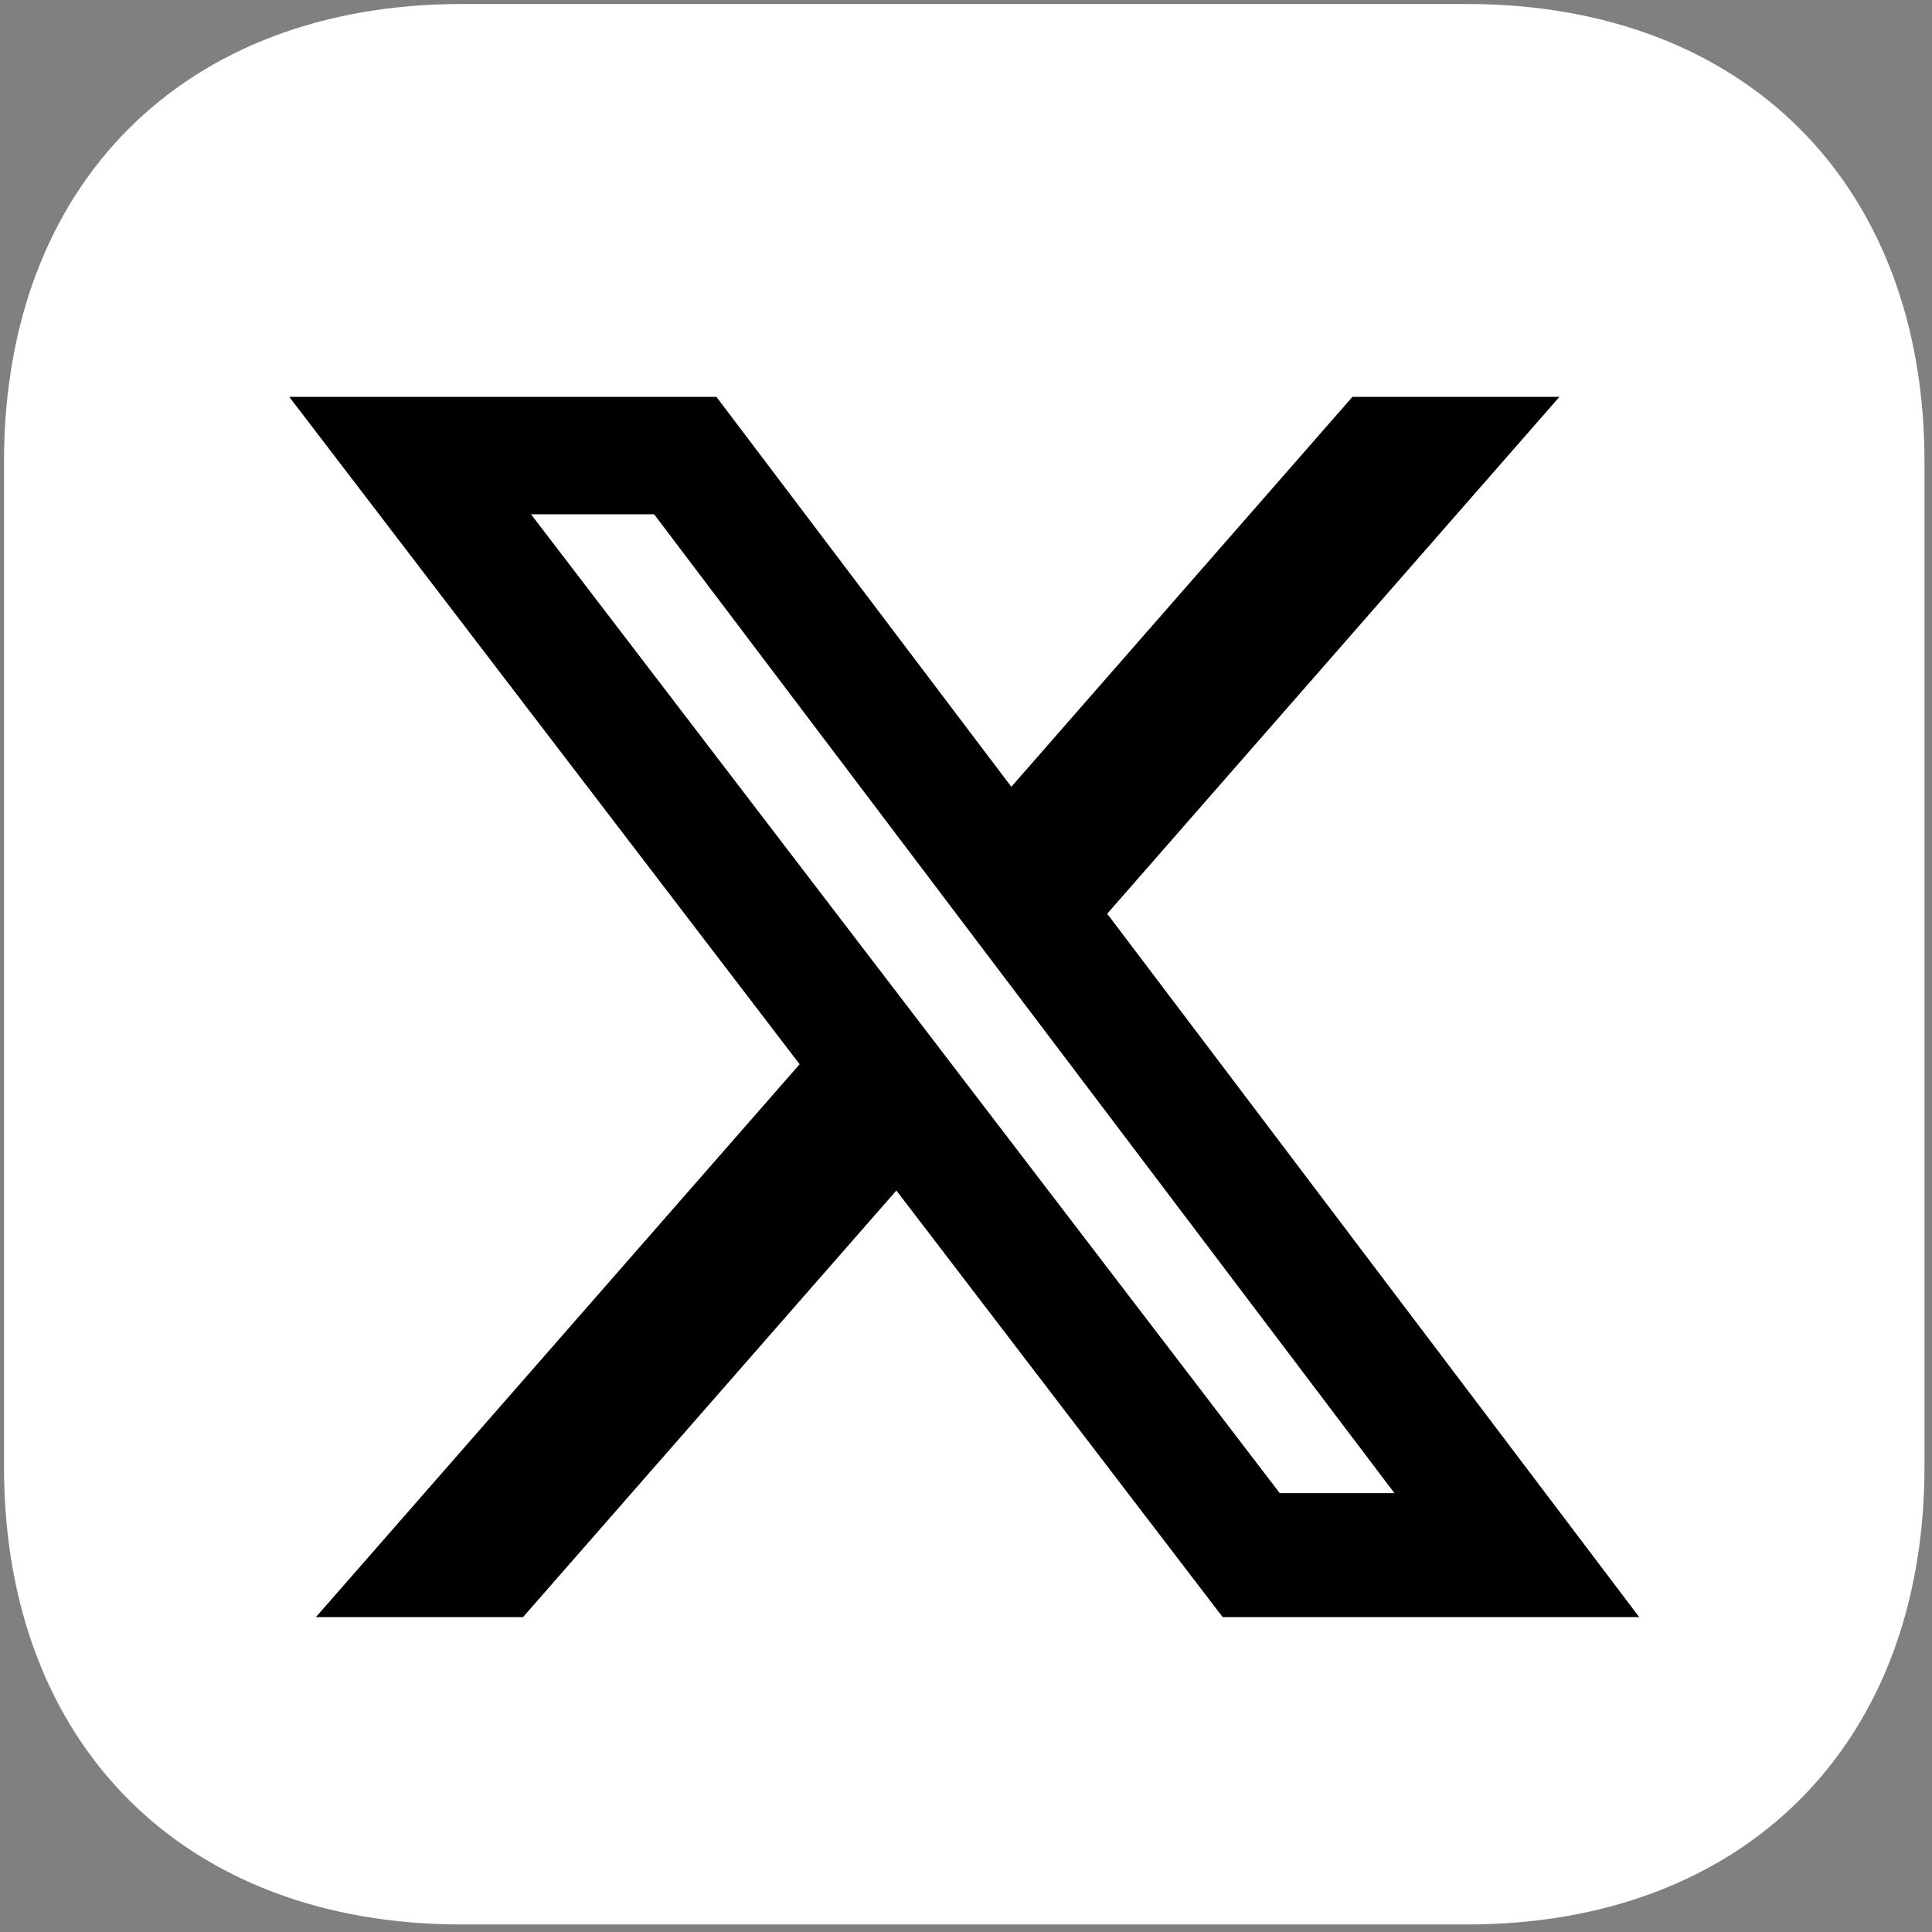
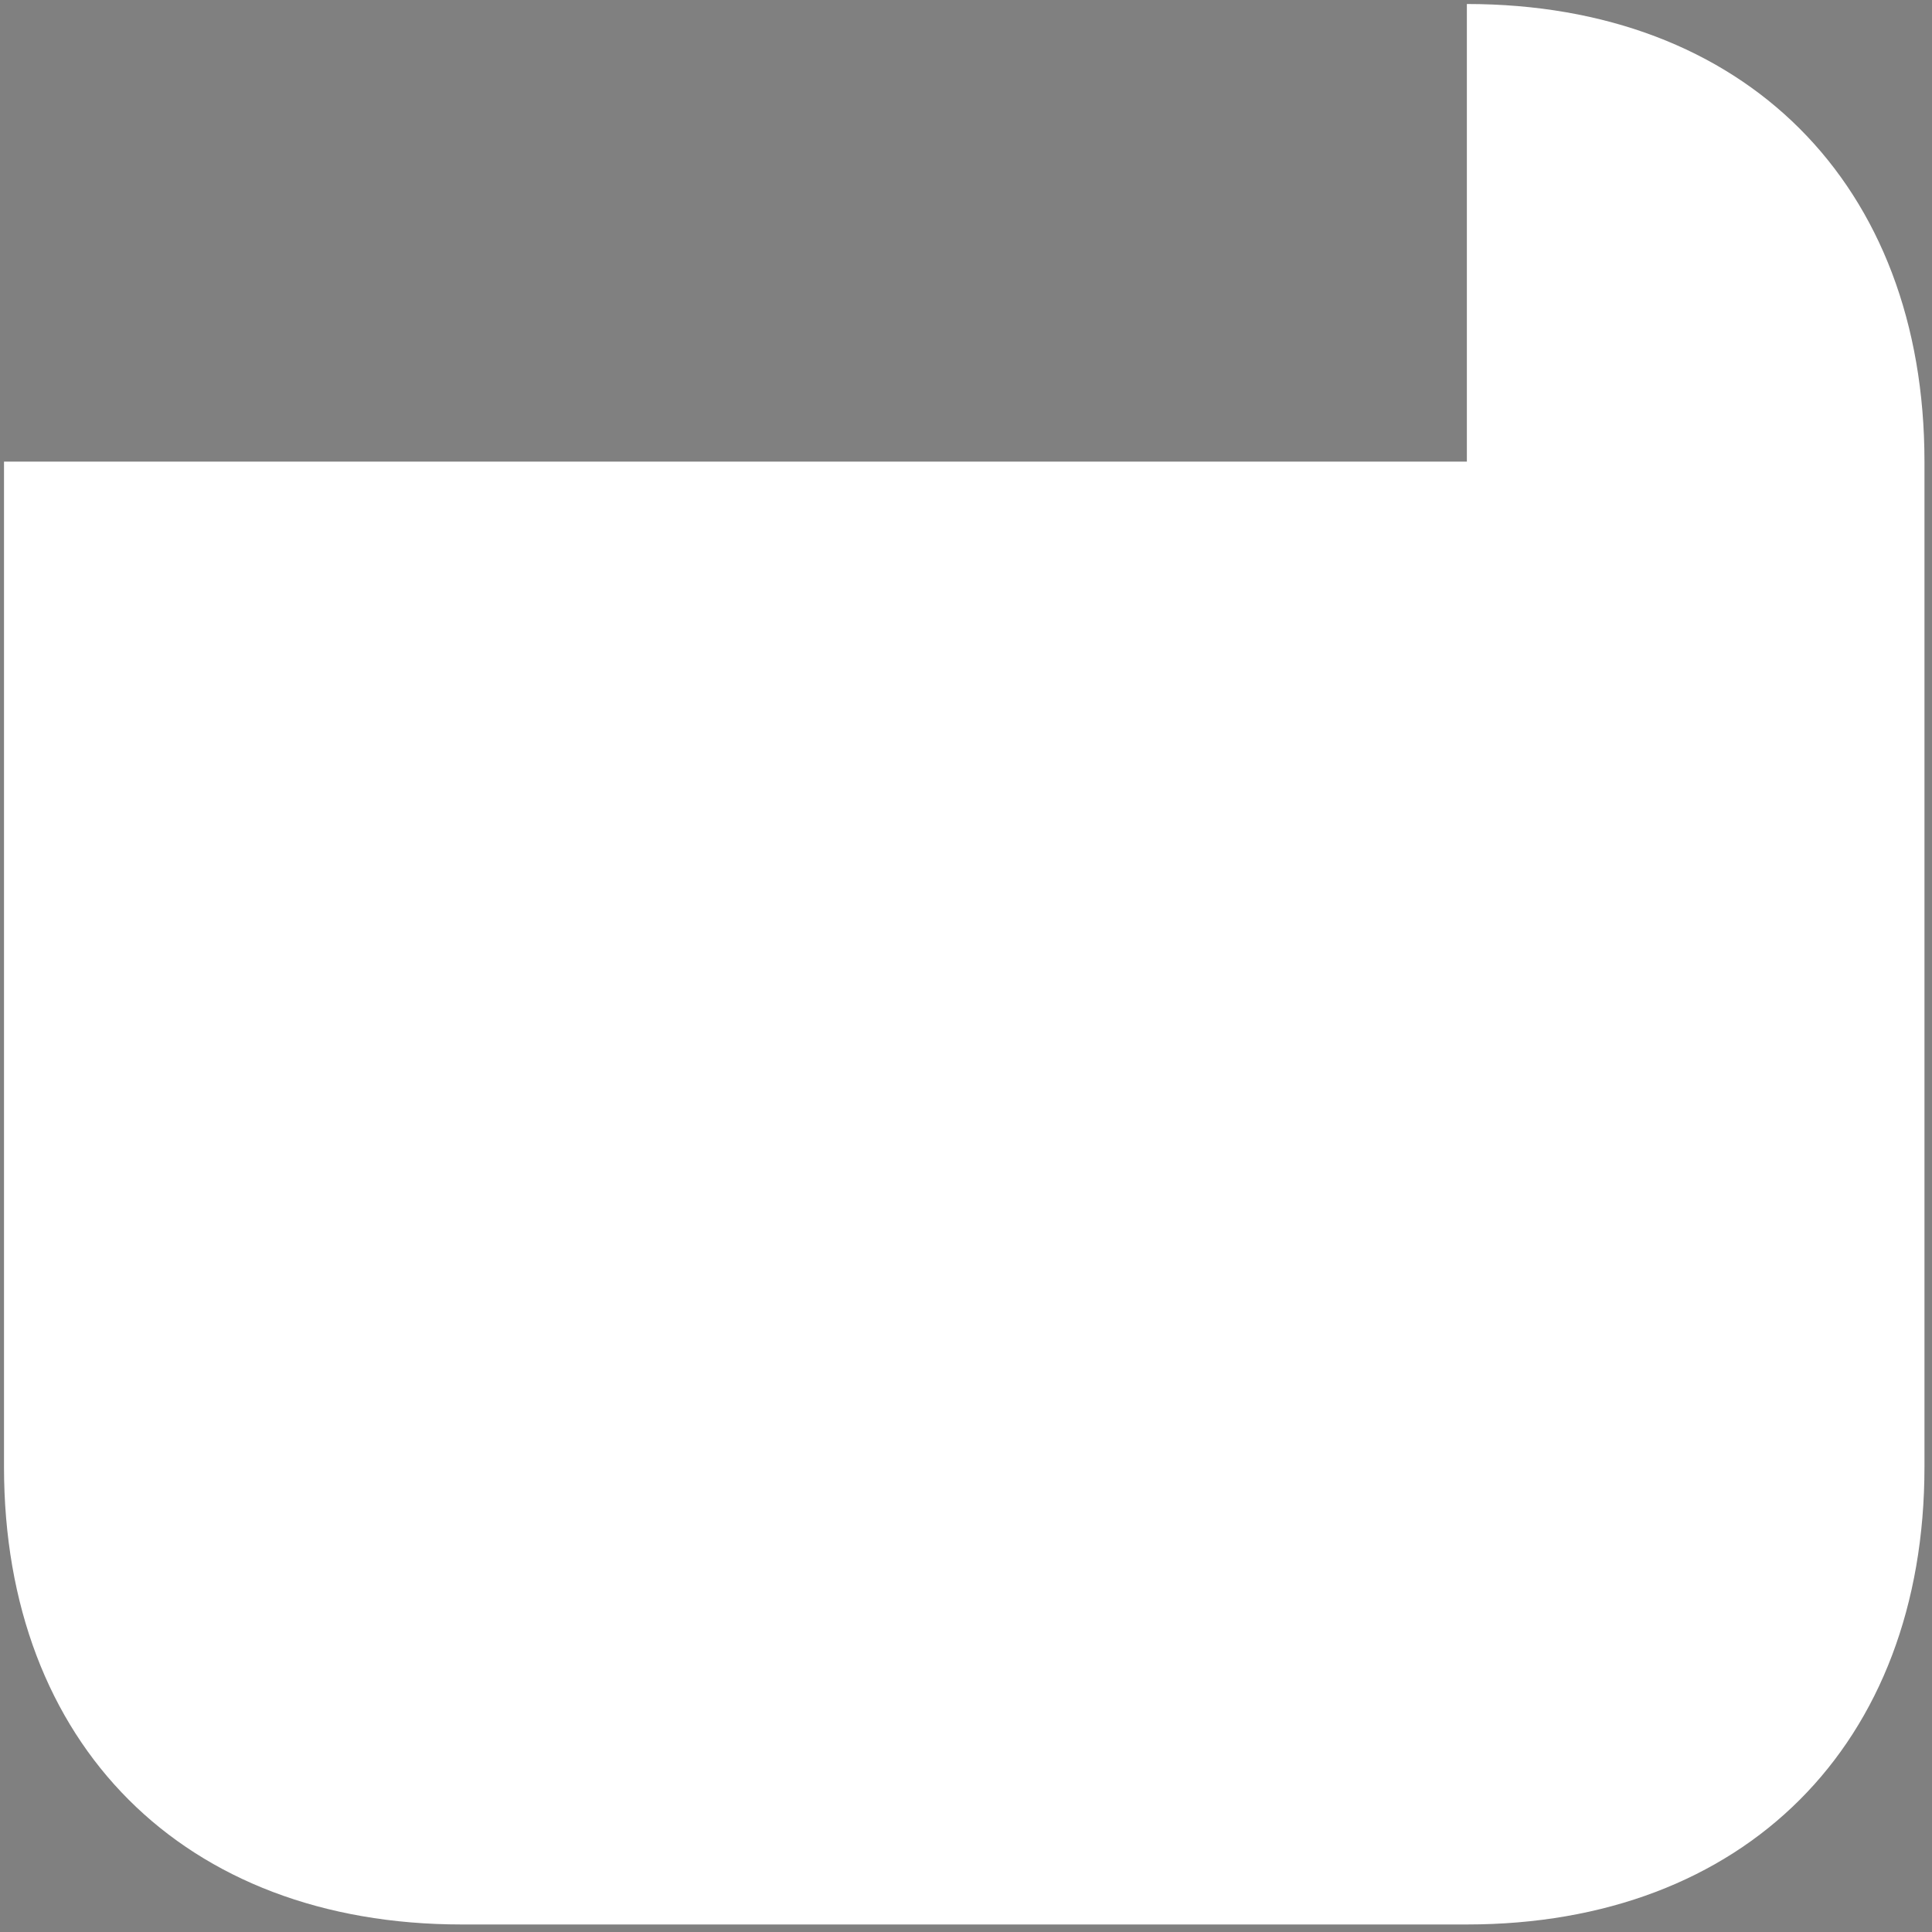
<svg xmlns="http://www.w3.org/2000/svg" width="97" height="97" viewBox="0 0 97 97" fill="none">
  <rect x="0" y="0" width="97" height="97" fill="#808080" stroke="none" />
-   <path fill-rule="evenodd" clip-rule="evenodd" d="M73.647 0.201C87.583 0.201 96.622 9.24 96.622 23.176V73.647C96.622 87.583 87.583 96.622 73.647 96.622H23.177C9.241 96.622 0.201 87.583 0.201 73.647V23.176C0.201 9.24 9.241 0.201 23.177 0.201H73.647Z" fill="white" />
+   <path fill-rule="evenodd" clip-rule="evenodd" d="M73.647 0.201C87.583 0.201 96.622 9.24 96.622 23.176V73.647C96.622 87.583 87.583 96.622 73.647 96.622H23.177C9.241 96.622 0.201 87.583 0.201 73.647V23.176H73.647Z" fill="white" />
  <g clip-path="url(#clip0_97_310)">
-     <path d="M67.901 19.925H78.294L55.589 45.876L82.299 81.189H61.385L45.004 59.772L26.261 81.189H15.862L40.147 53.432L14.523 19.925H35.969L50.776 39.502L67.901 19.925ZM64.254 74.968H70.012L32.84 25.819H26.66L64.254 74.968Z" fill="black" />
-   </g>
+     </g>
  <defs>
    <clipPath id="clip0_97_310">
      <rect width="67.776" height="61.27" fill="white" transform="translate(14.523 19.922)" />
    </clipPath>
  </defs>
</svg>